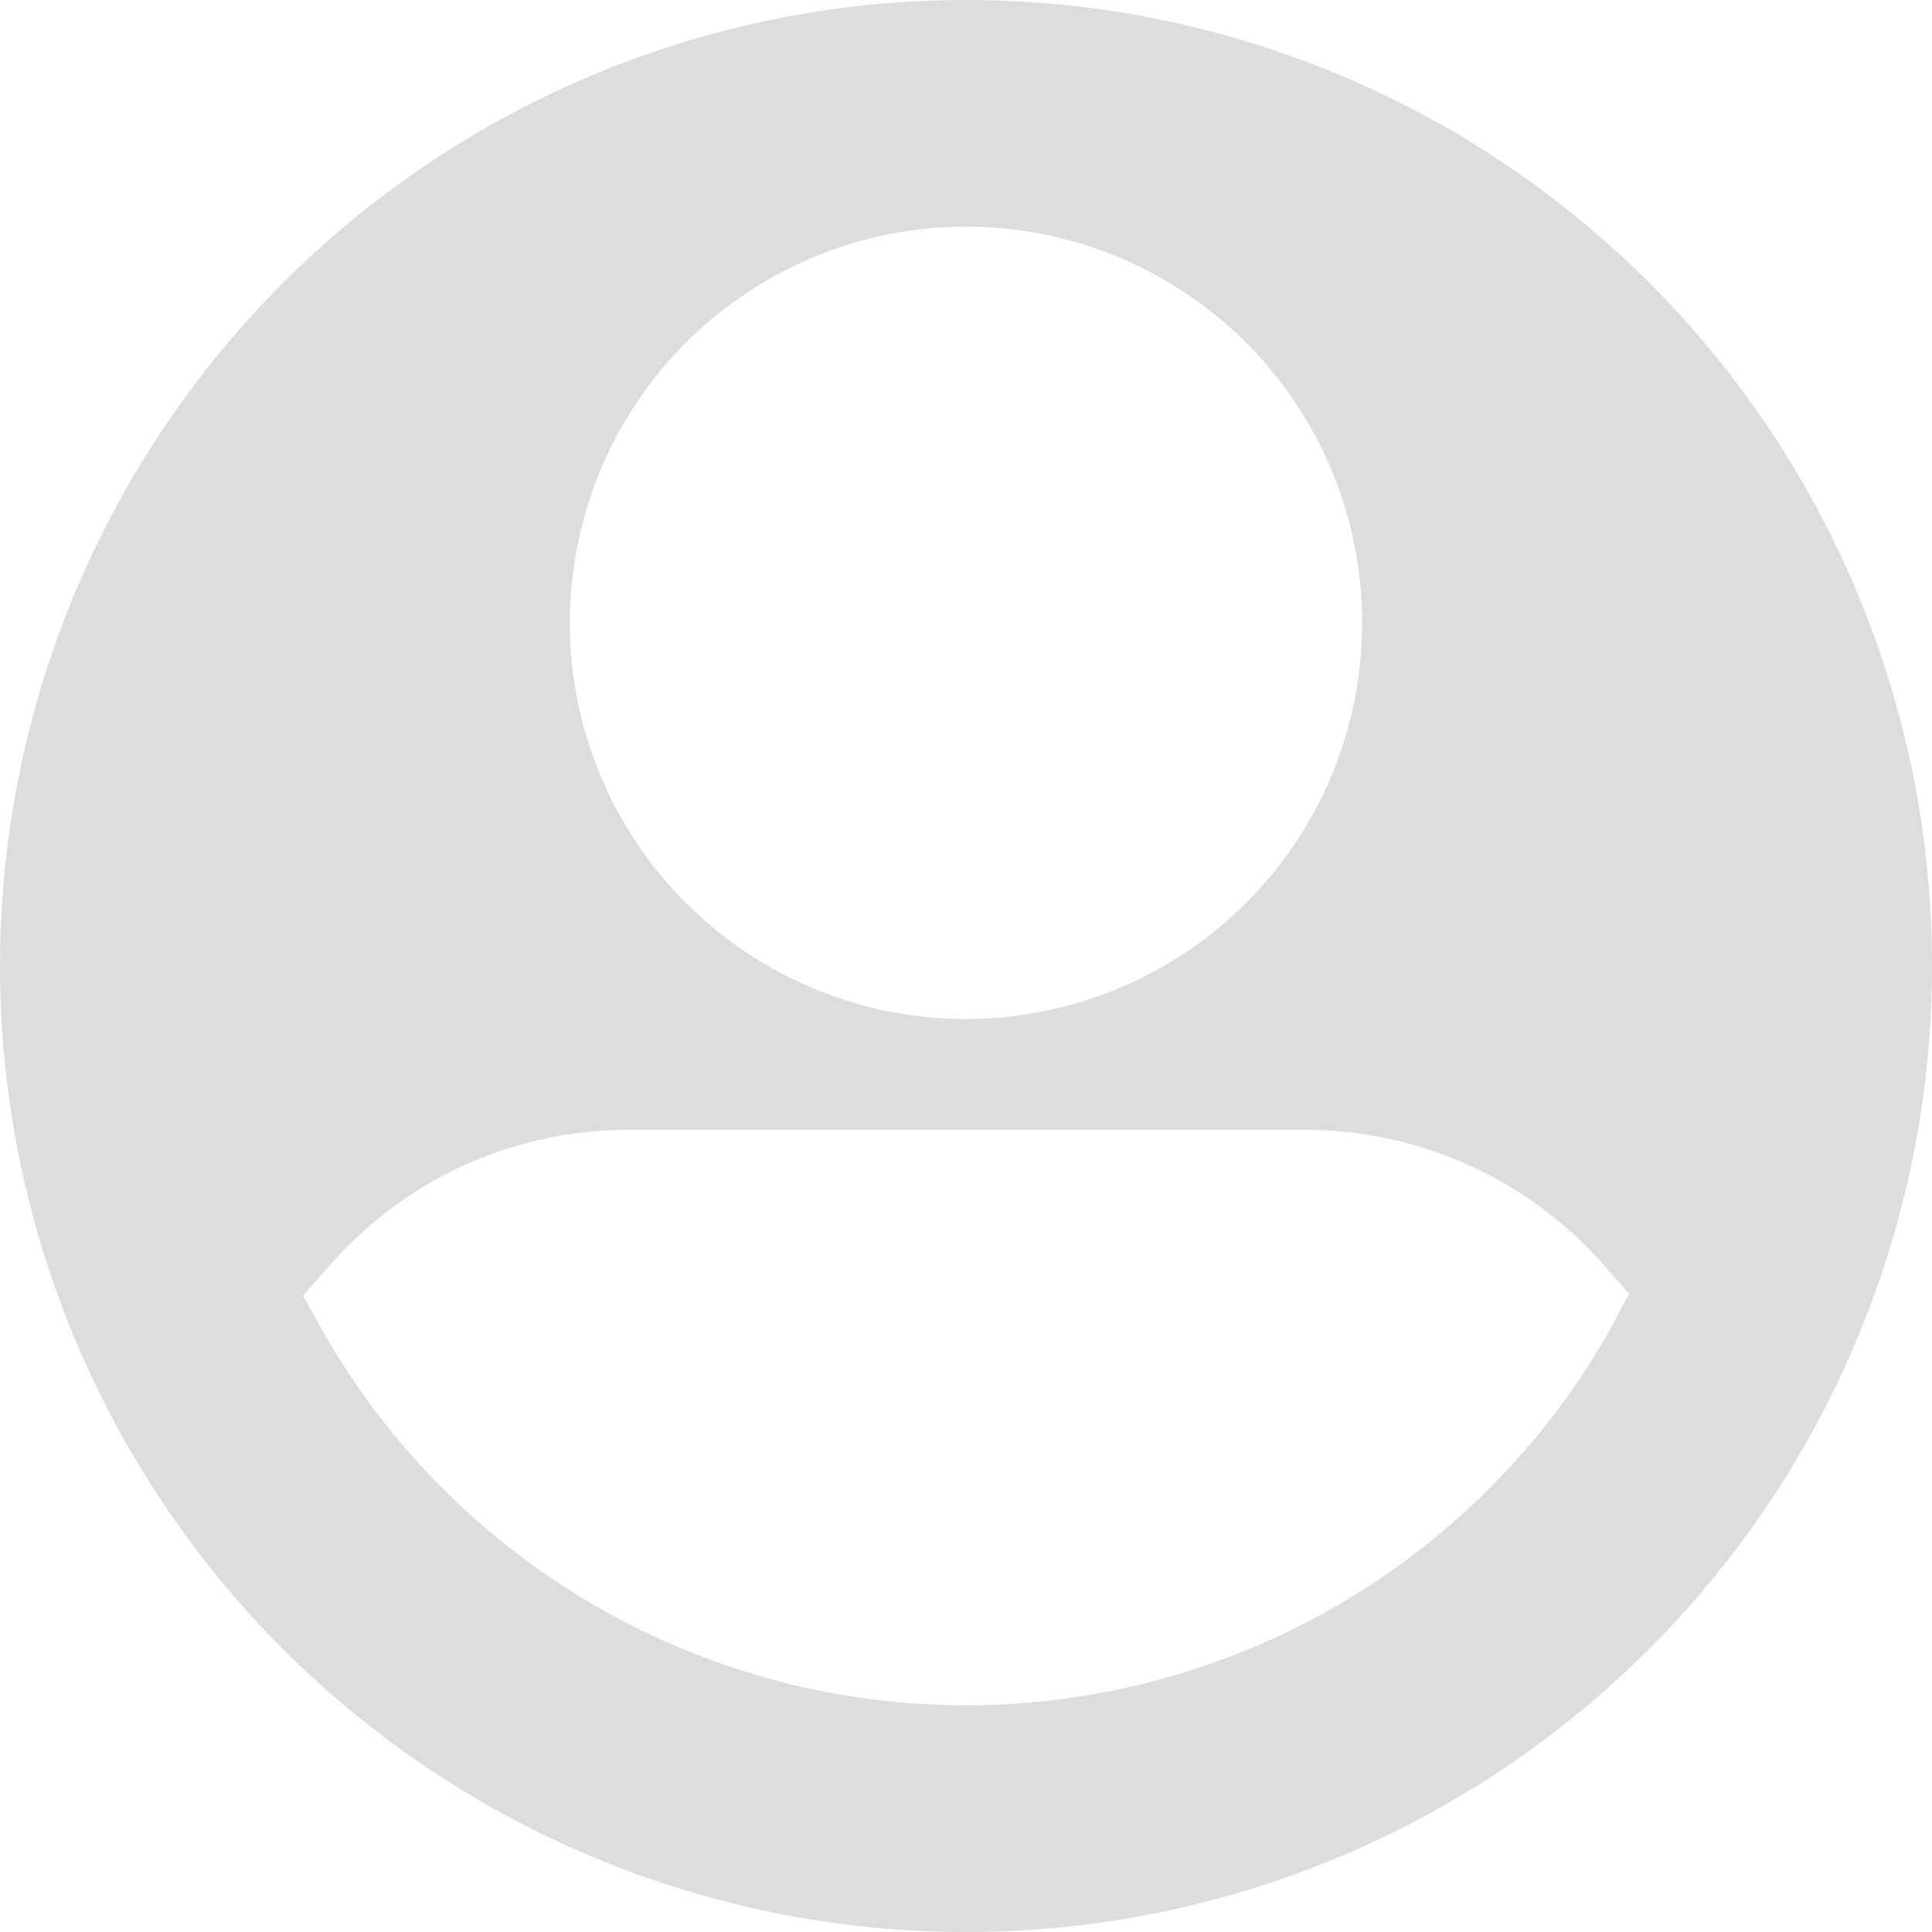
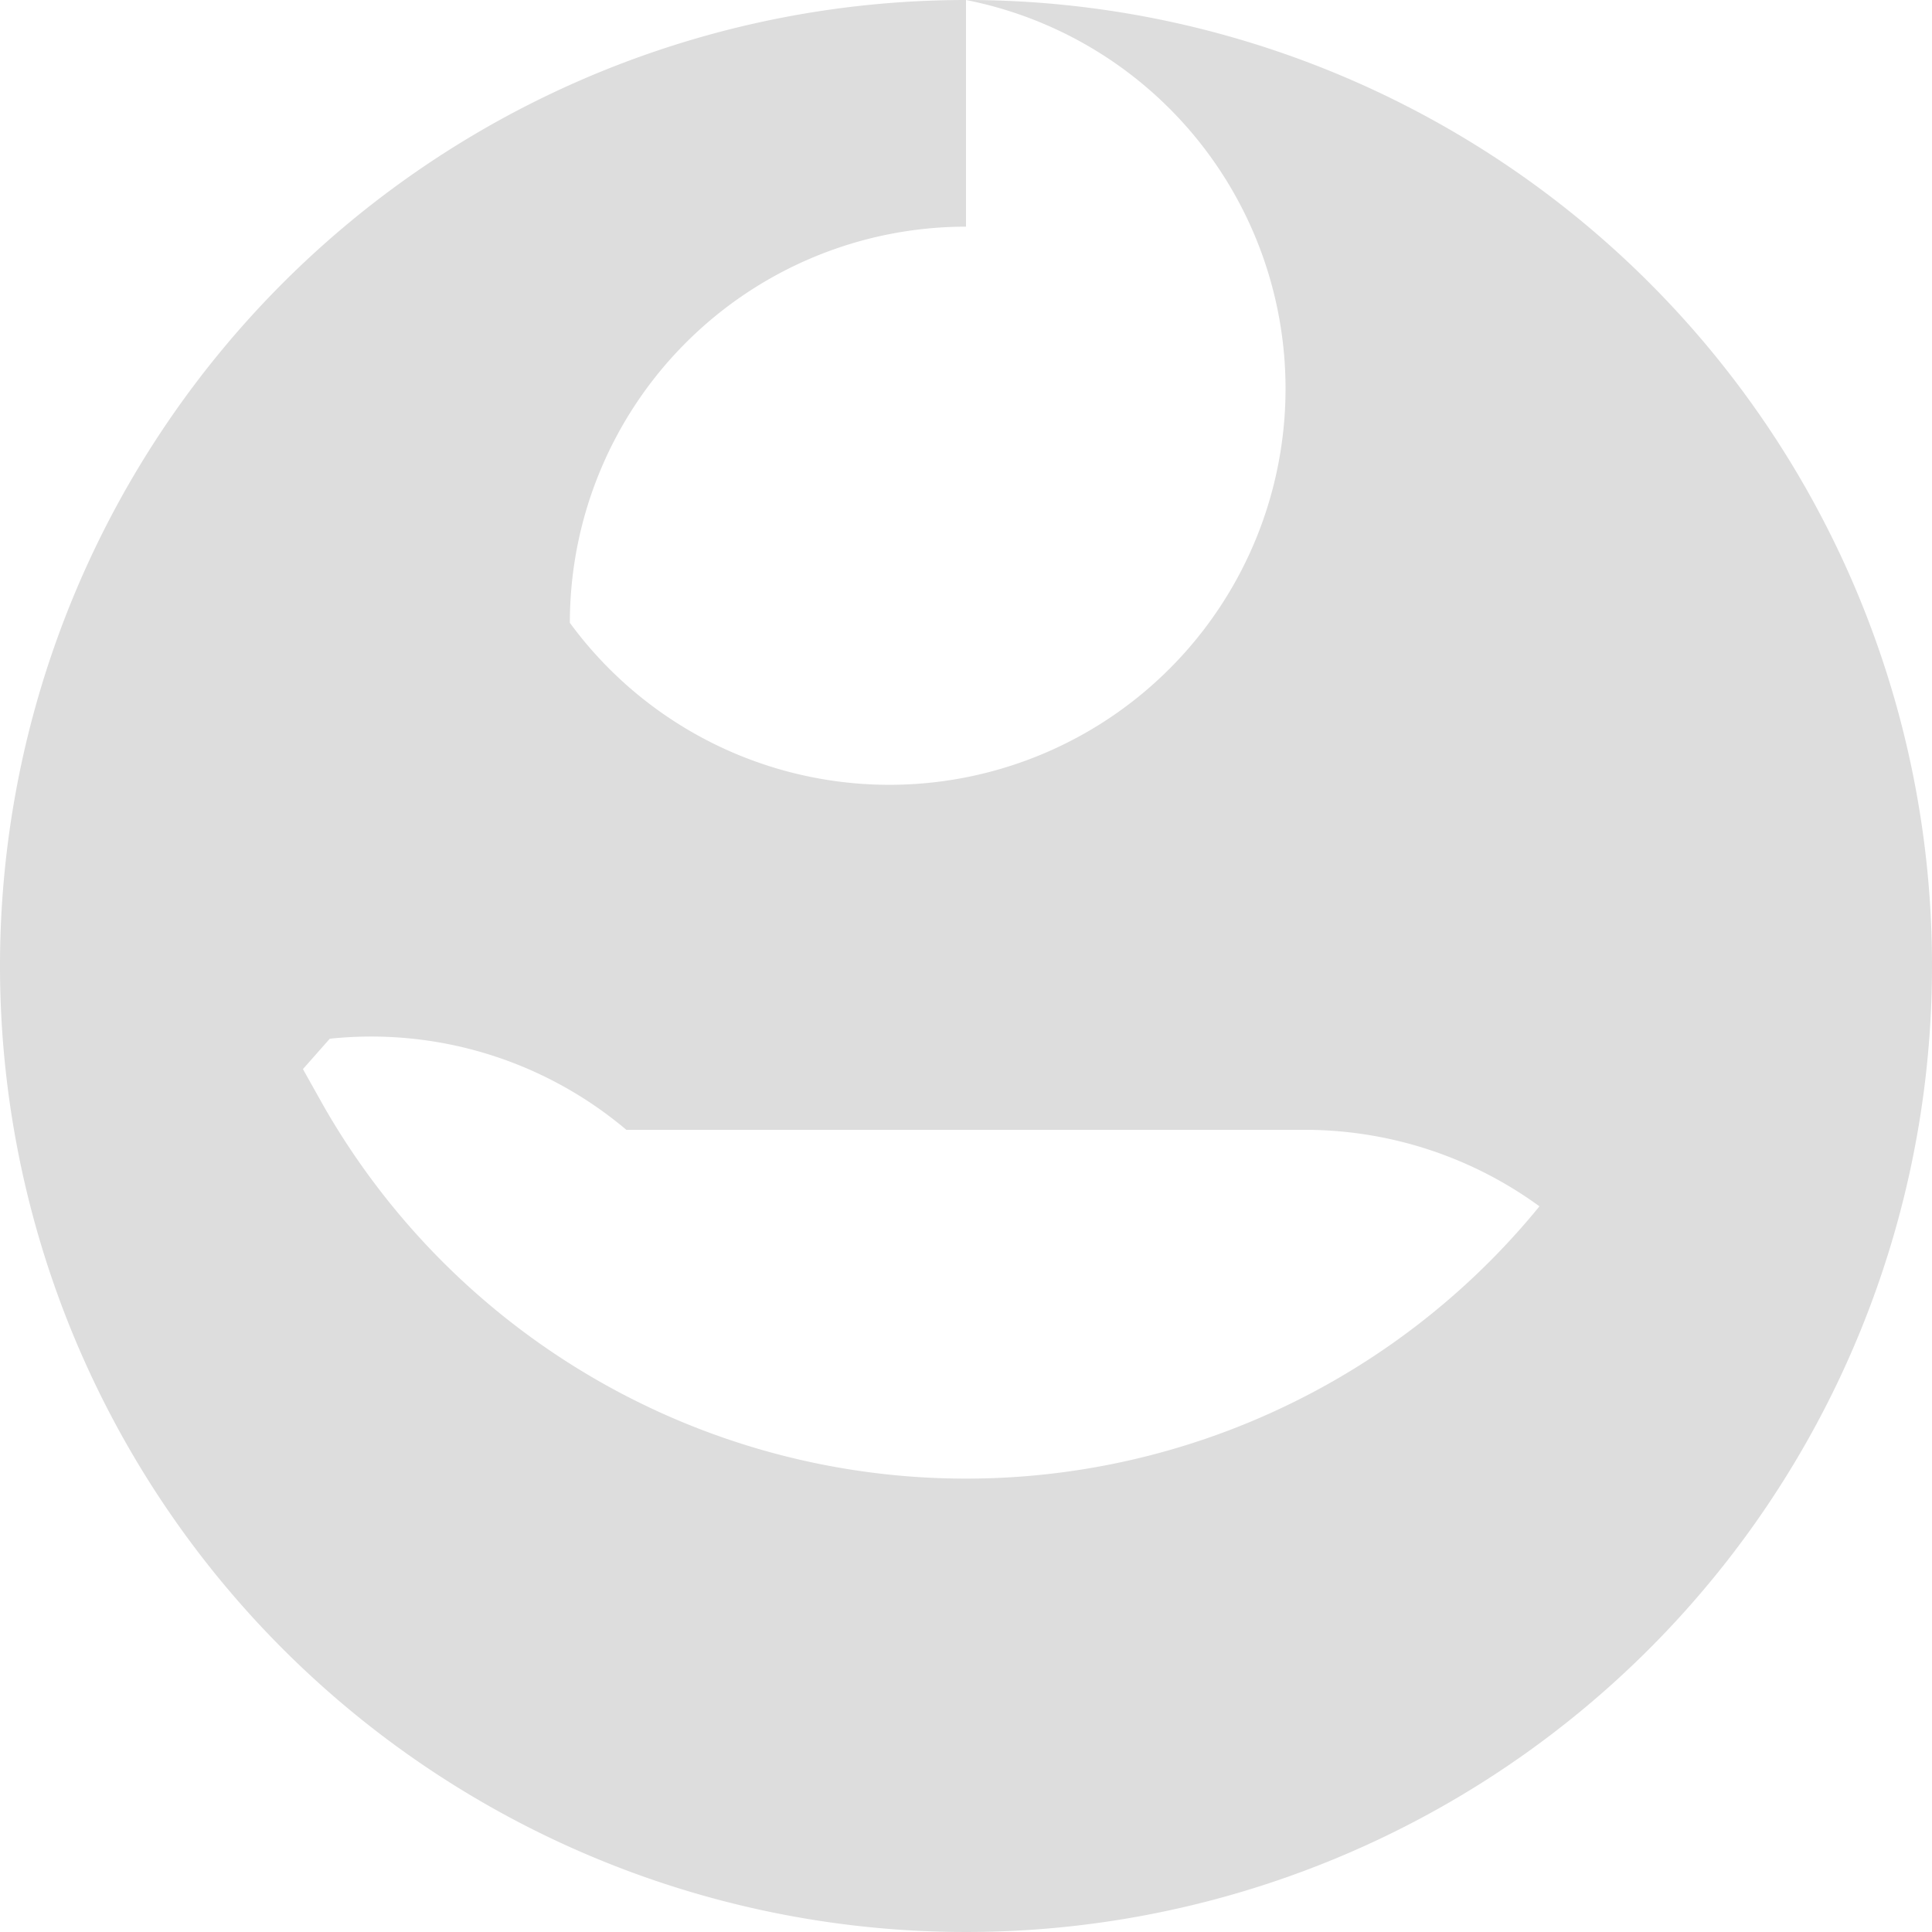
<svg xmlns="http://www.w3.org/2000/svg" viewBox="0 0 27.36 27.36">
  <defs>
    <style>.cls-1{fill:#ddd;}</style>
  </defs>
  <title>Ресурс 2</title>
  <g id="Слой_2" data-name="Слой 2">
    <g id="Layer_3" data-name="Layer 3">
-       <path class="cls-1" d="M13.68,0A13.68,13.68,0,1,0,27.36,13.68,13.67,13.67,0,0,0,13.68,0Zm0,3.21A5.61,5.61,0,1,1,8.07,8.82,5.61,5.61,0,0,1,13.68,3.21Zm9.11,15.64a10.48,10.48,0,0,1-18.22,0l-.28-.5.38-.43A5.6,5.6,0,0,1,8.87,16h9.62a5.64,5.64,0,0,1,4.2,1.89l.38.43Z" />
+       <path class="cls-1" d="M13.68,0A13.68,13.68,0,1,0,27.36,13.68,13.67,13.67,0,0,0,13.68,0ZA5.61,5.61,0,1,1,8.07,8.82,5.61,5.61,0,0,1,13.68,3.21Zm9.11,15.64a10.48,10.48,0,0,1-18.22,0l-.28-.5.38-.43A5.6,5.6,0,0,1,8.87,16h9.62a5.64,5.64,0,0,1,4.2,1.89l.38.43Z" />
    </g>
  </g>
</svg>